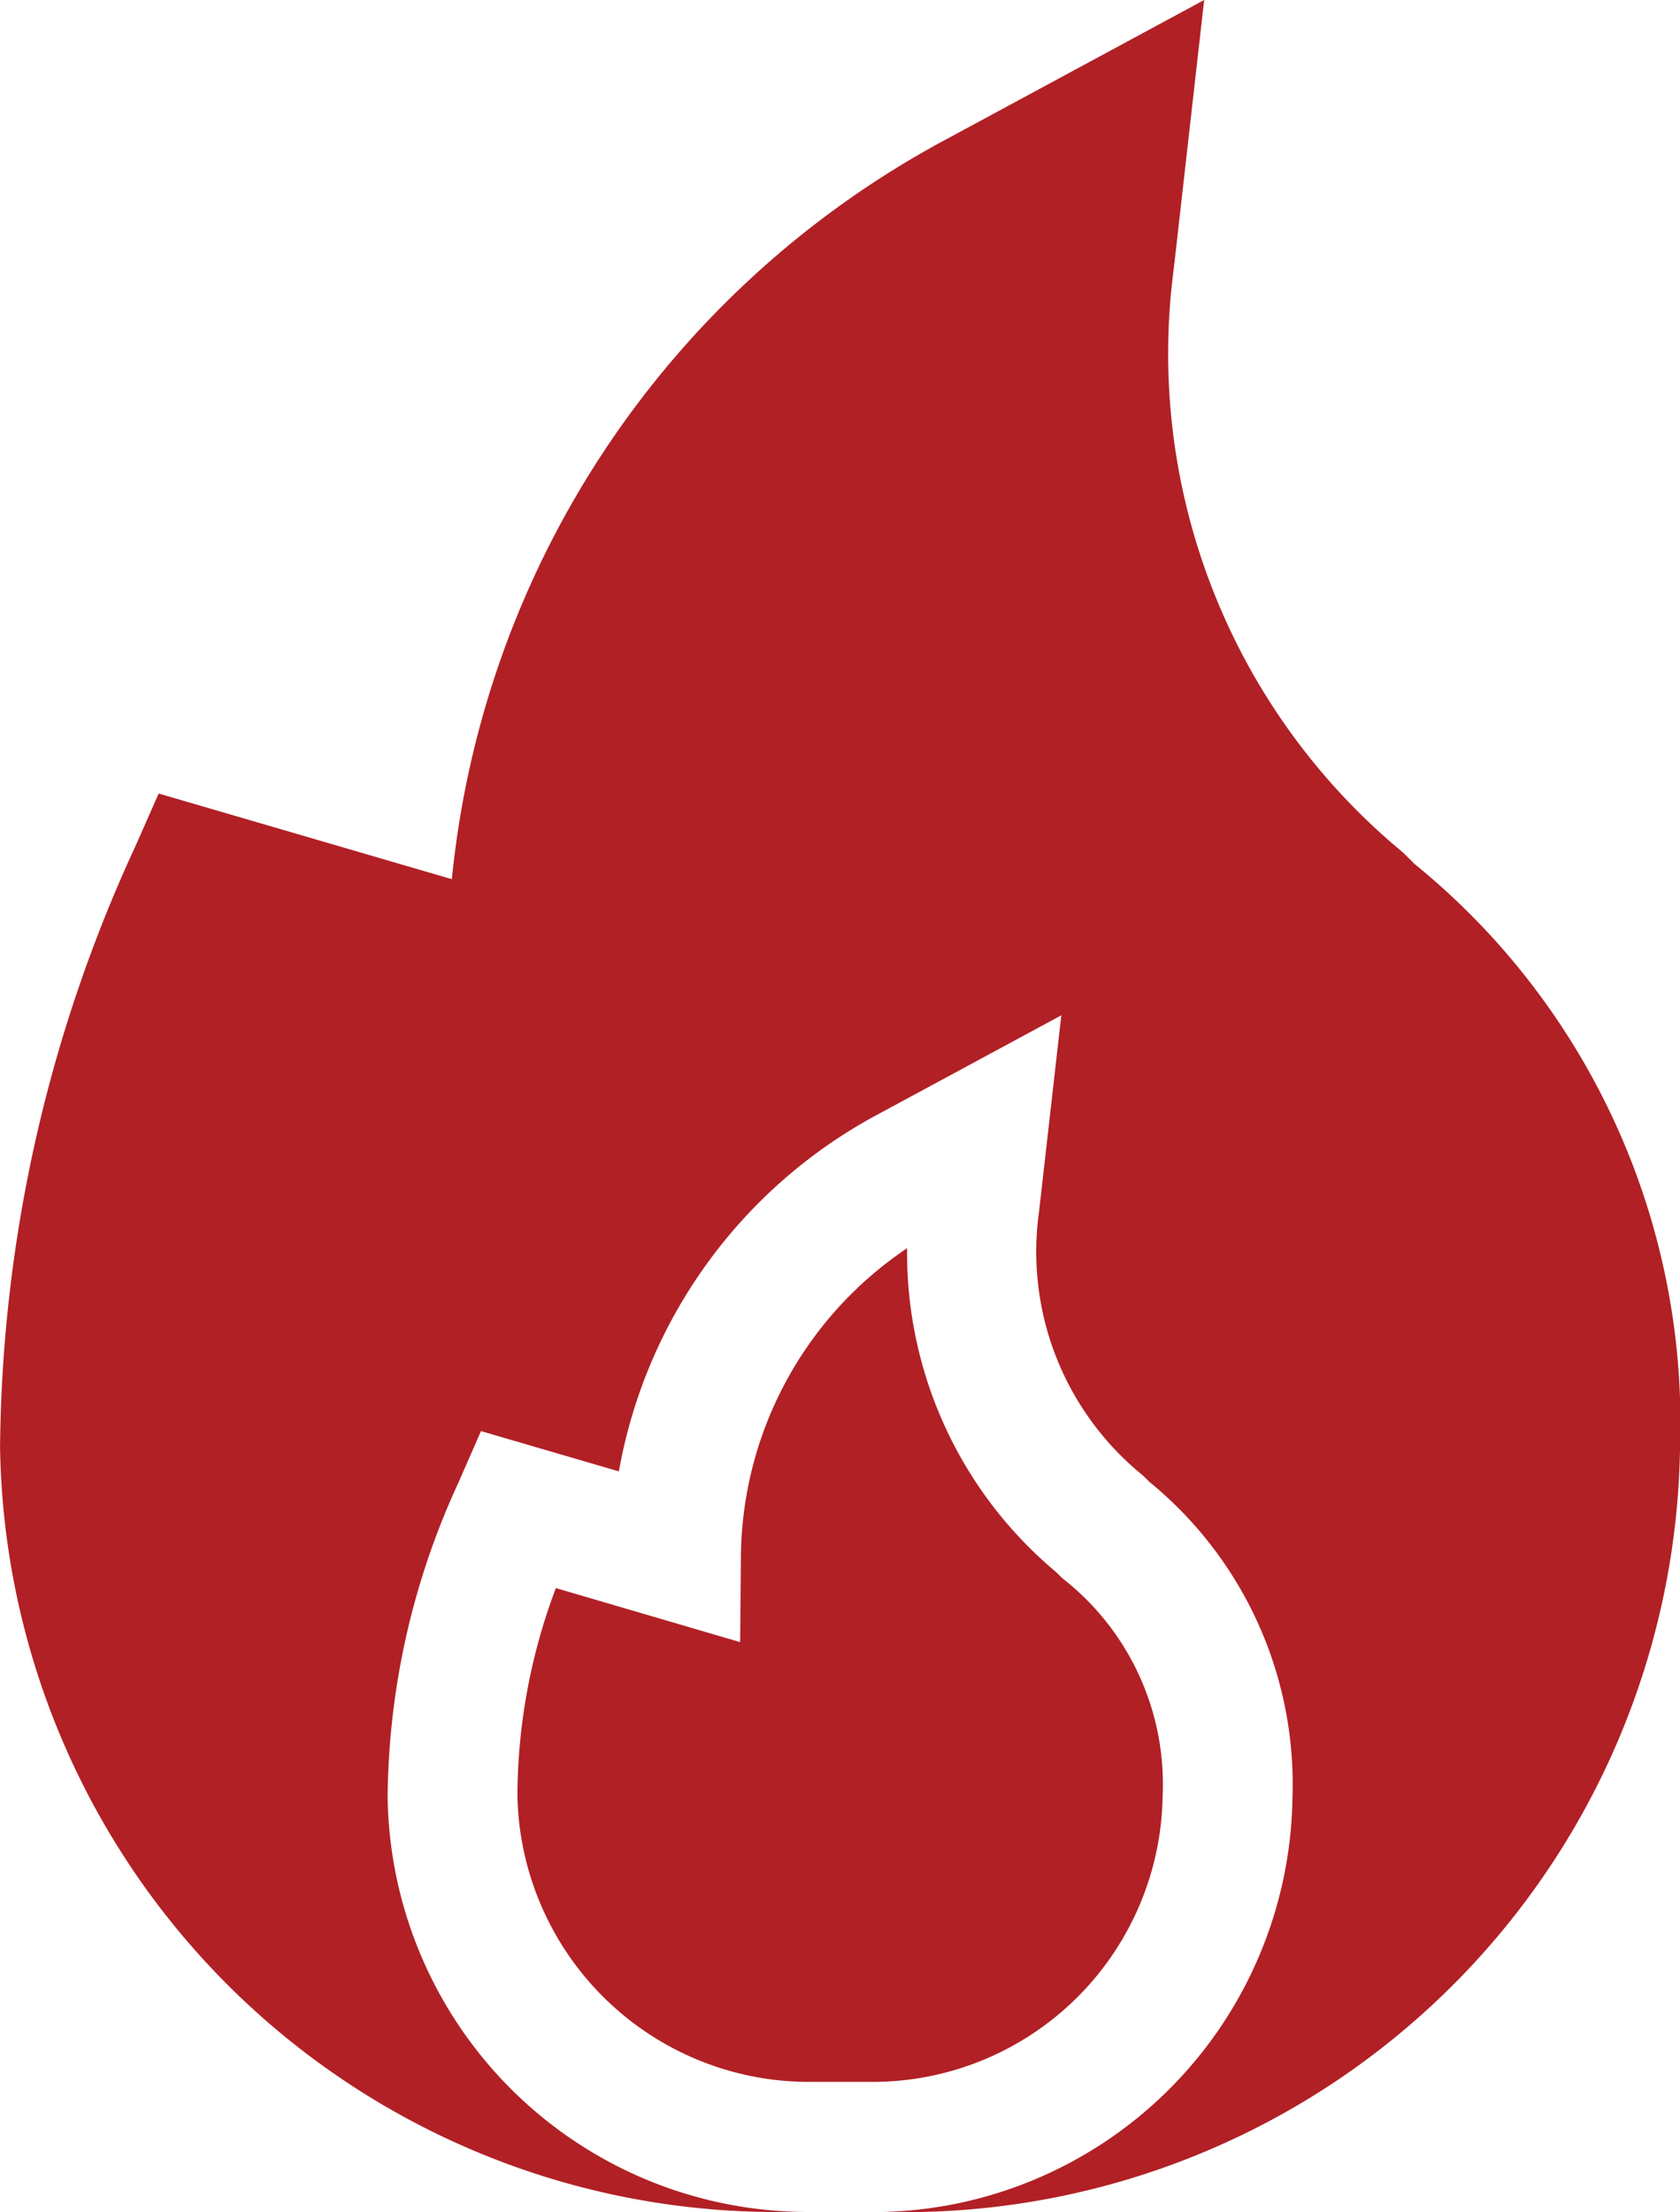
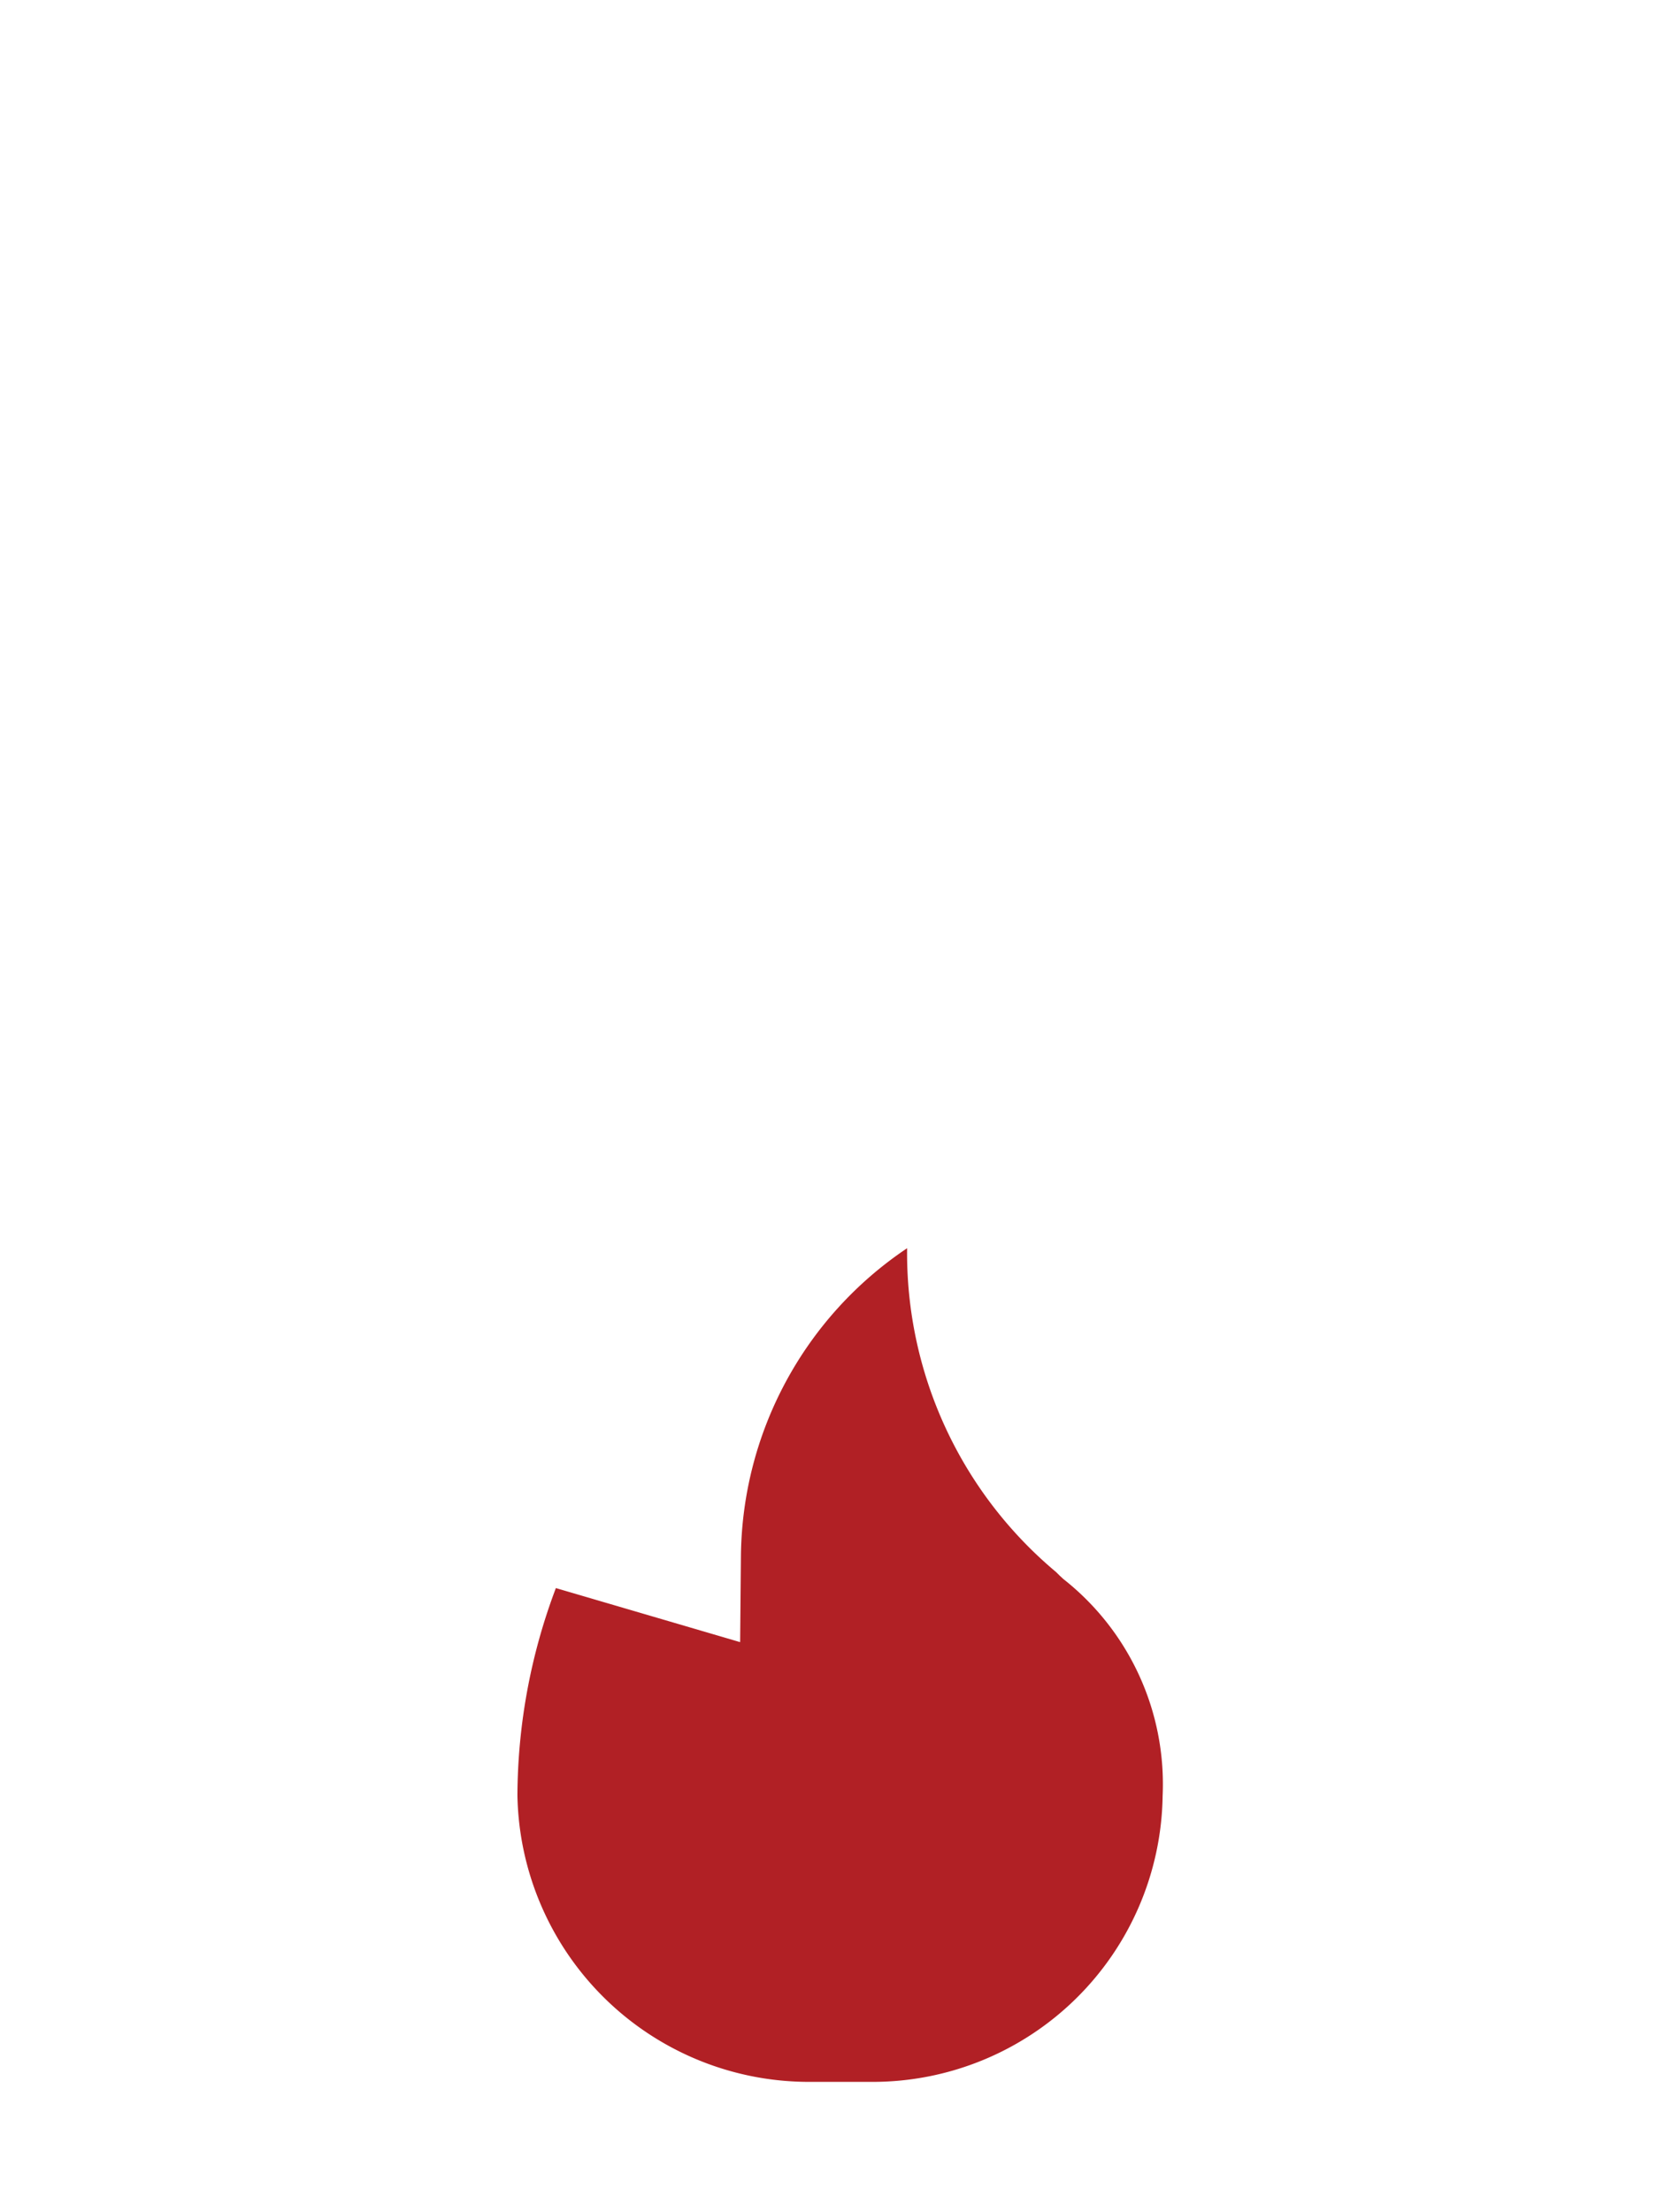
<svg xmlns="http://www.w3.org/2000/svg" width="34.209" height="45.019" viewBox="0 0 34.209 45.019">
  <g id="heating-cta" transform="translate(0 0)">
-     <path id="Path_31" data-name="Path 31" d="M28.808,17.588l-.239-.236-.044-.037A13.167,13.167,0,0,1,23.9,5.468L24.519,0,19.2,2.871a19.23,19.23,0,0,0-10,15.022l-5.97-1.743L2.76,17.214A29.733,29.733,0,0,0,0,29.446,15.806,15.806,0,0,0,15.826,45.019h.639A8.564,8.564,0,0,1,7.892,36.58a15.523,15.523,0,0,1,1.435-6.39l.466-1.064,2.808.82A10.278,10.278,0,0,1,17.837,22.7l3.773-2.036-.453,3.991A5.859,5.859,0,0,0,23.236,30l.044.037.123.122a7.945,7.945,0,0,1,2.914,6.412,8.556,8.556,0,0,1-8.573,8.451h.64A15.787,15.787,0,0,0,34.209,29.432,14.646,14.646,0,0,0,28.808,17.588Zm0,0" transform="translate(0.001 0)" fill="#b12025" />
    <path id="Path_32" data-name="Path 32" d="M132.955,300.071a5.315,5.315,0,0,0-2.021-4.416l-.074-.068-.077-.076a8.463,8.463,0,0,1-3.031-6.589,7.631,7.631,0,0,0-3.384,6.271l-.016,1.746-3.752-1.1a12.058,12.058,0,0,0-.783,4.221,5.939,5.939,0,0,0,5.93,5.829h1.279A5.907,5.907,0,0,0,132.955,300.071Zm0,0" transform="translate(-109.281 -263.518)" fill="#b12025" />
  </g>
</svg>